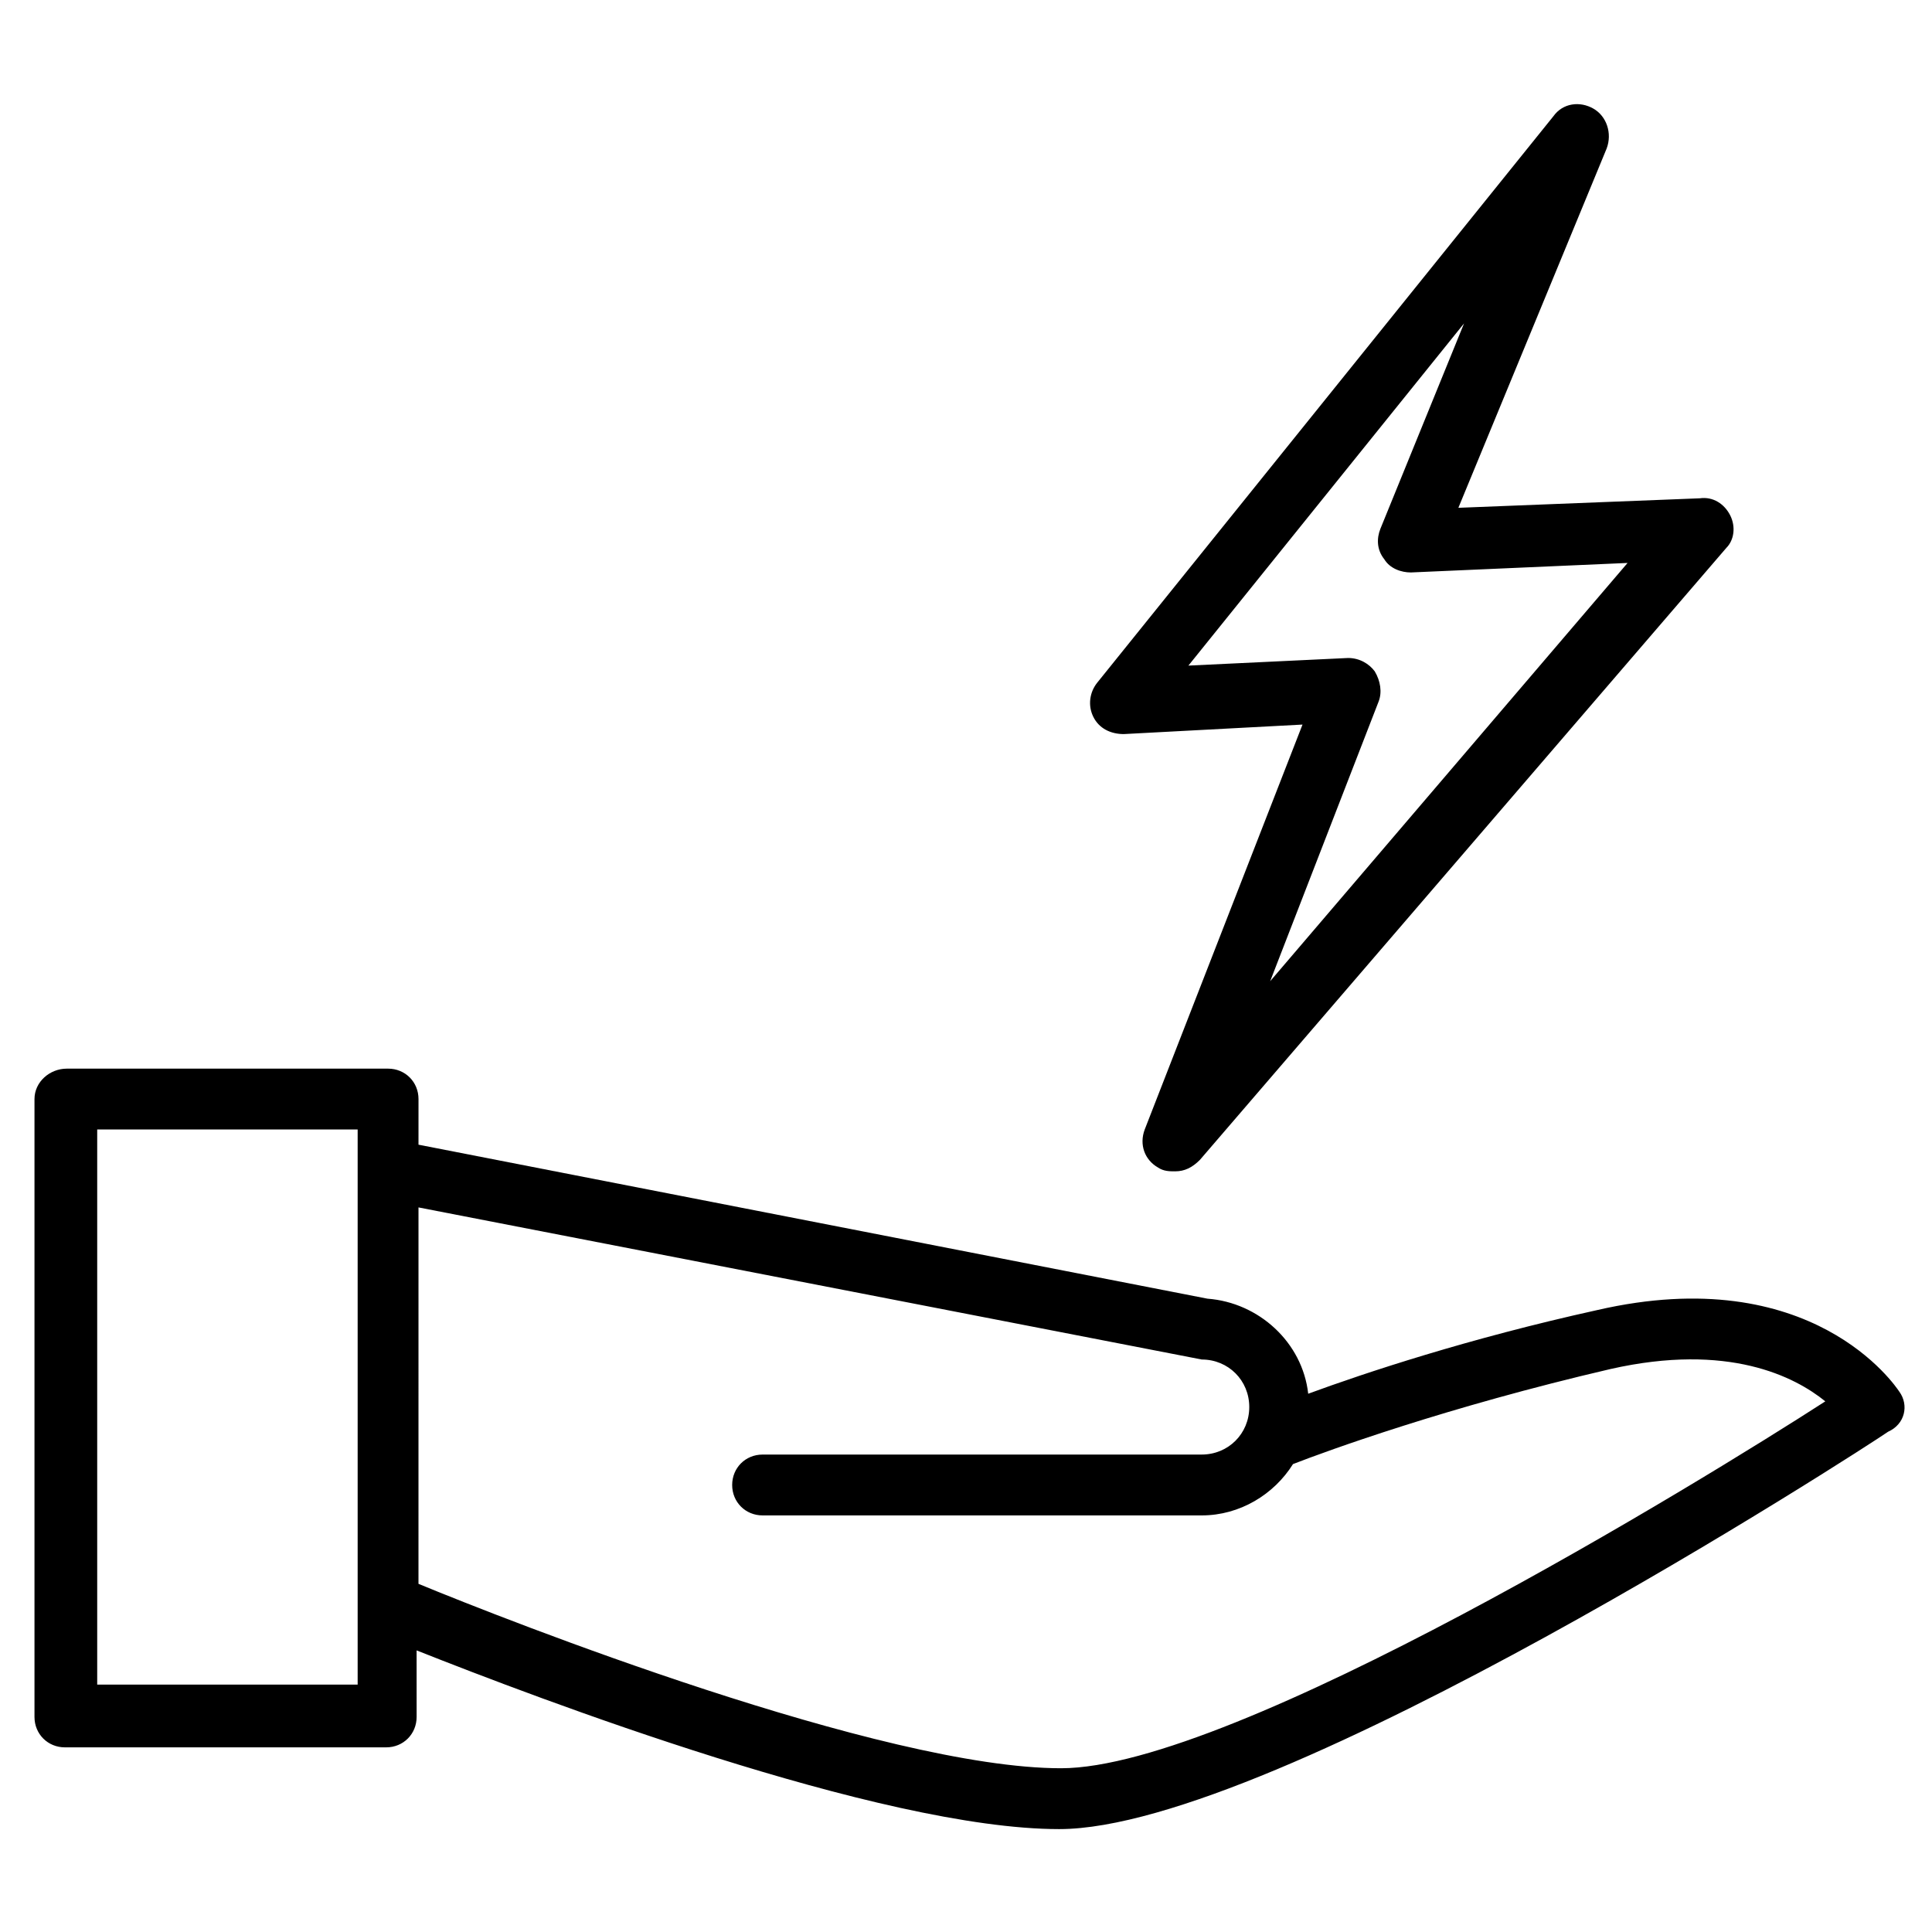
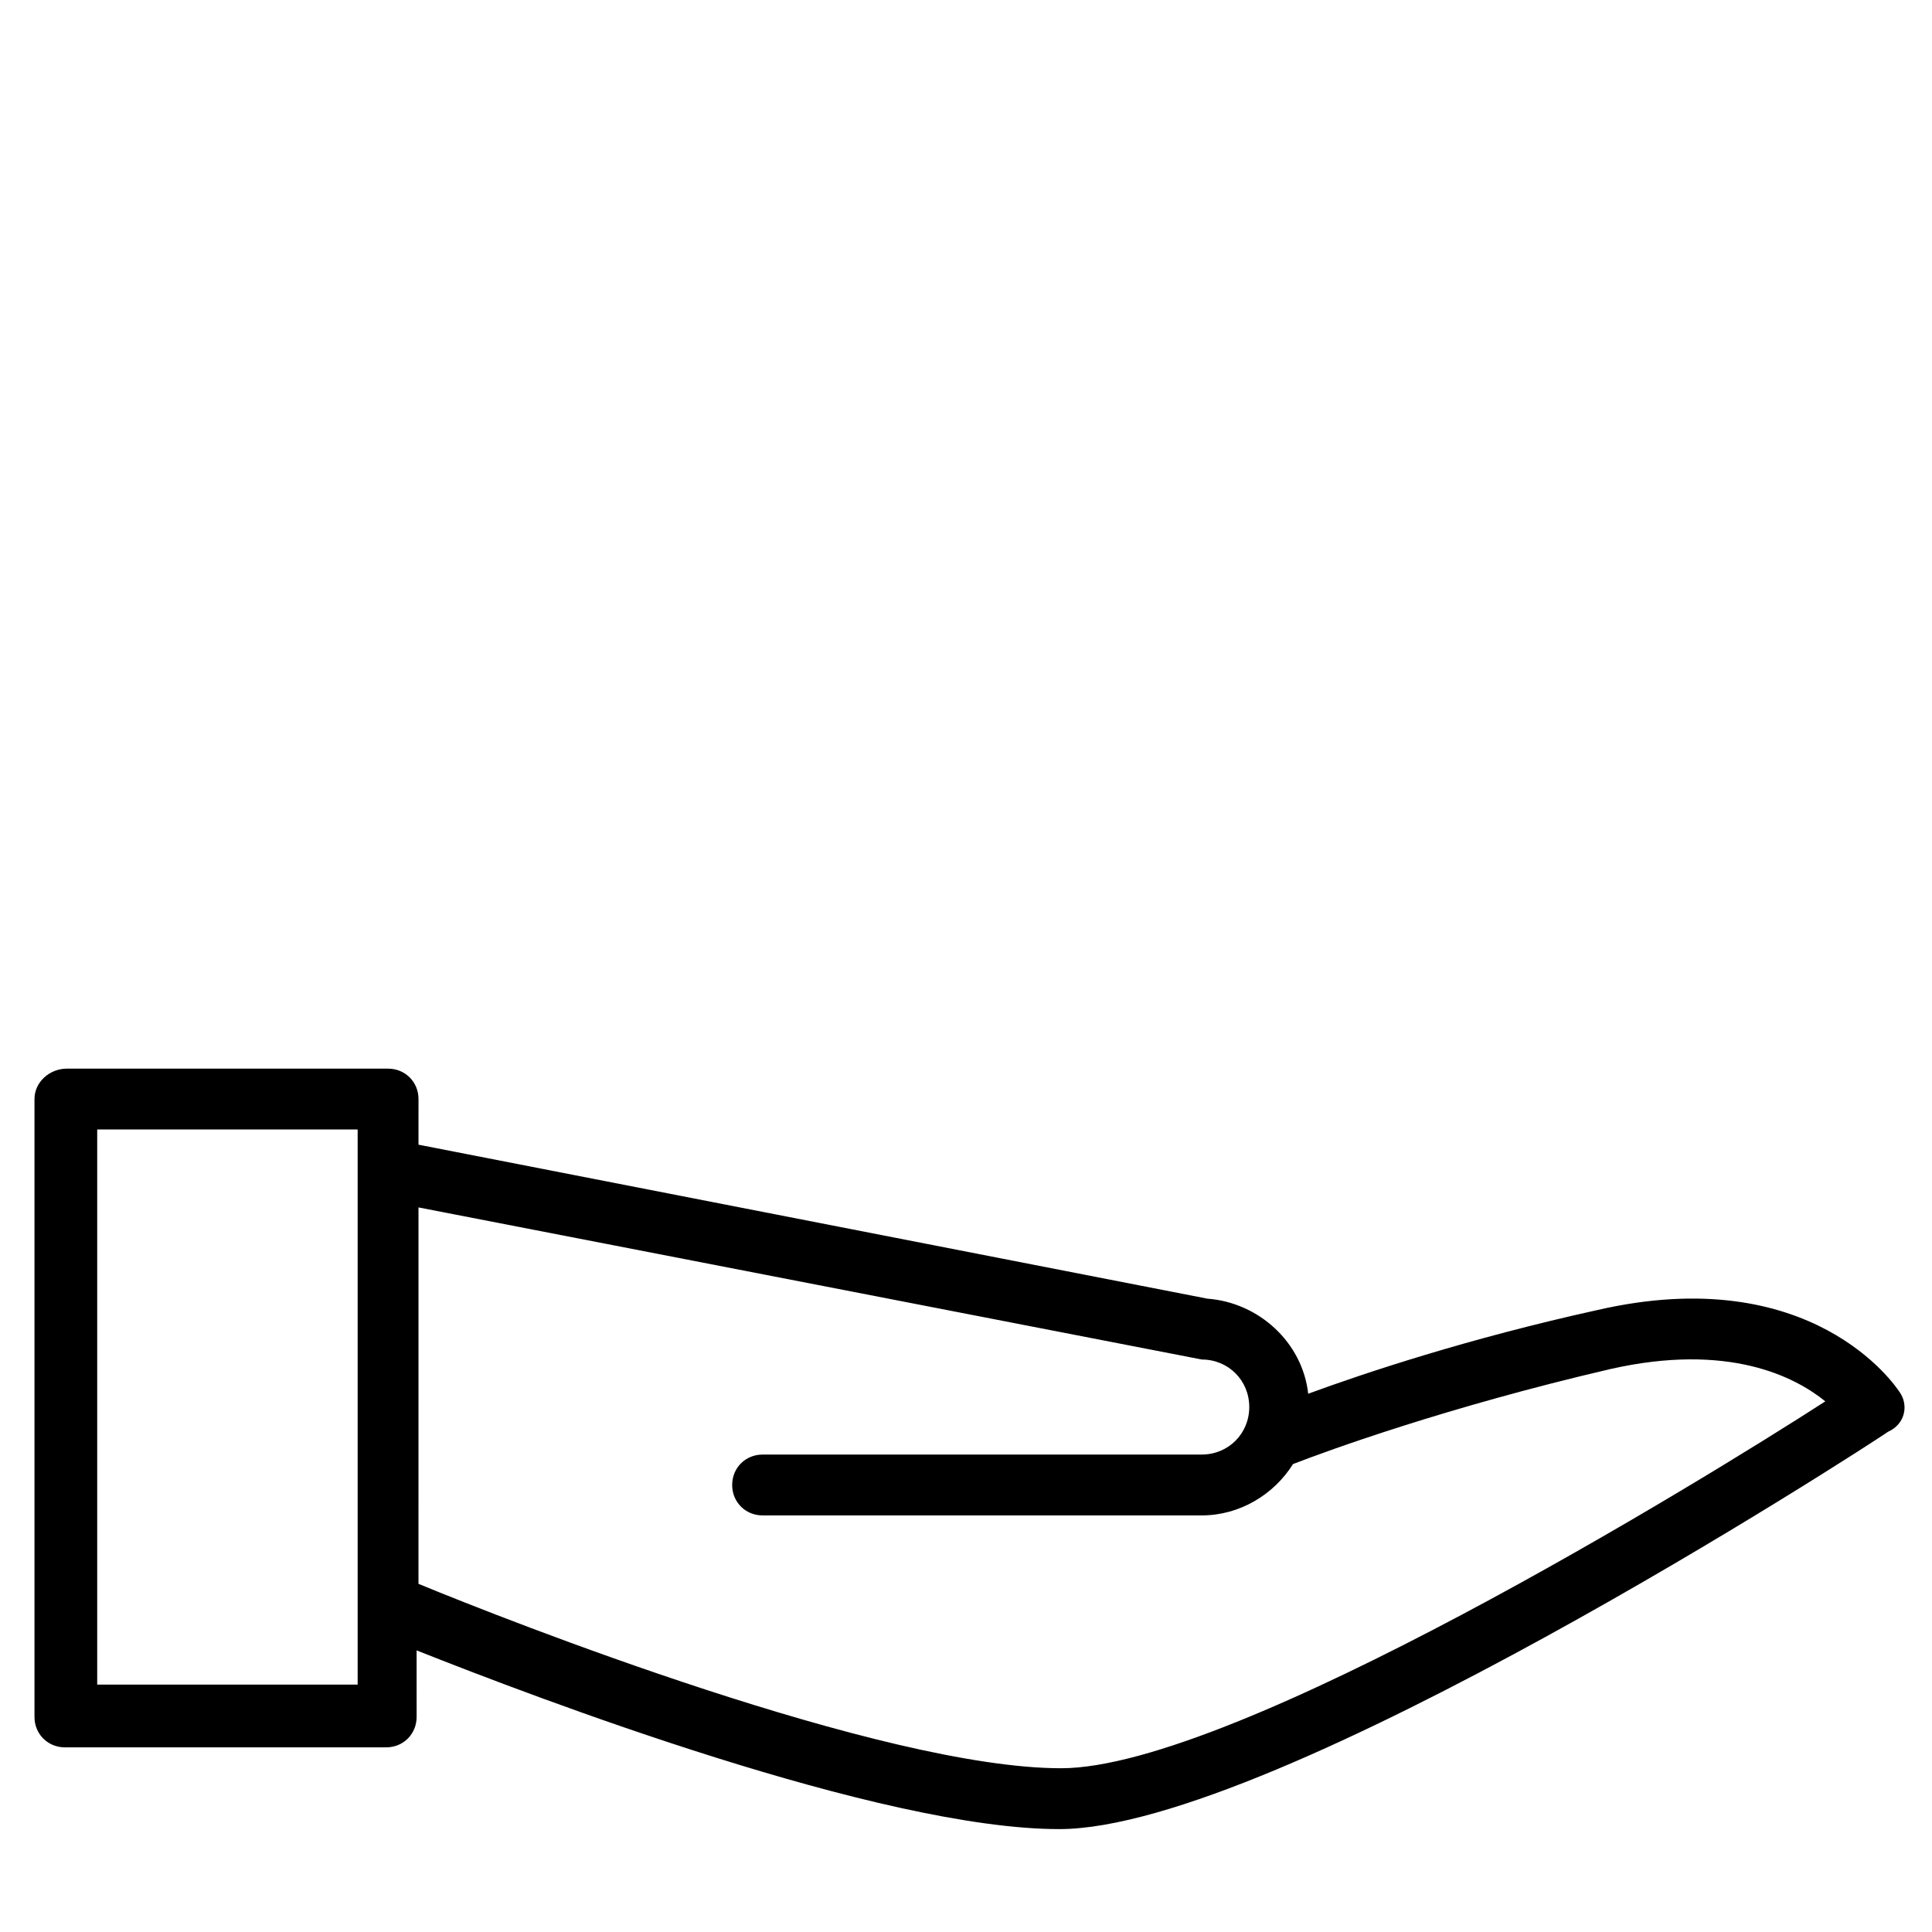
<svg xmlns="http://www.w3.org/2000/svg" fill="#000000" width="800px" height="800px" version="1.1" viewBox="144 144 512 512">
  <g>
-     <path d="m602.53 280.59c-1.512-3.023-4.535-5.039-8.062-4.535l-63.984 2.519 39.297-95.219c1.512-4.031 0-8.566-3.527-10.578-3.527-2.016-8.062-1.512-10.578 2.016l-120.91 150.14c-2.016 2.519-2.519 6.047-1.008 9.07 1.512 3.023 4.535 4.535 8.062 4.535l47.359-2.519-41.816 107.31c-1.512 4.031 0 8.062 3.527 10.078 1.512 1.008 3.023 1.008 4.535 1.008 2.519 0 4.535-1.008 6.551-3.023l139.55-162.23c2.012-2.023 2.516-5.551 1.004-8.574zm-94.215 41.312c-1.512-2.016-4.031-3.527-7.055-3.527l-42.32 2.016 73.051-90.688-22.164 54.414c-1.008 2.519-1.008 5.543 1.008 8.062 1.512 2.519 4.535 3.527 7.055 3.527l57.434-2.519-94.715 110.84 28.719-74.059c1.004-2.519 0.5-5.543-1.012-8.062z" />
    <path d="m647.37 512.85c-1.008-1.512-23.176-34.762-80.105-21.664-34.258 7.559-61.465 16.625-76.578 22.168-1.512-13.602-13.098-24.184-26.703-25.191l-209.08-40.809 0.004-12.09c0-4.535-3.527-8.062-8.062-8.062h-85.145c-4.531 0-8.562 3.527-8.562 8.062v163.74c0 4.535 3.527 8.062 8.062 8.062h85.145c4.535 0 8.062-3.527 8.062-8.062l-0.004-17.633c31.738 12.594 122.93 47.359 170.29 47.359 57.434 0 213.11-100.76 219.66-105.3 4.531-2.016 5.539-7.055 3.019-10.582zm-477.61 77.586v-147.11h69.023v147.11zm255.43 22.168c-47.359 0-147.11-39.297-170.29-48.871l0.004-99.754 207.57 40.305c7.055 0 12.594 5.543 12.594 12.594 0 7.055-5.543 12.594-12.594 12.594l-116.38 0.004c-4.535 0-8.062 3.527-8.062 8.062 0 4.535 3.527 8.062 8.062 8.062h116.38c10.078 0 19.145-5.543 24.184-13.602 9.07-3.527 40.809-15.113 84.137-25.191 31.234-7.055 48.871 2.016 56.93 8.566-32.746 21.156-156.68 97.23-202.53 97.23z" />
  </g>
</svg>